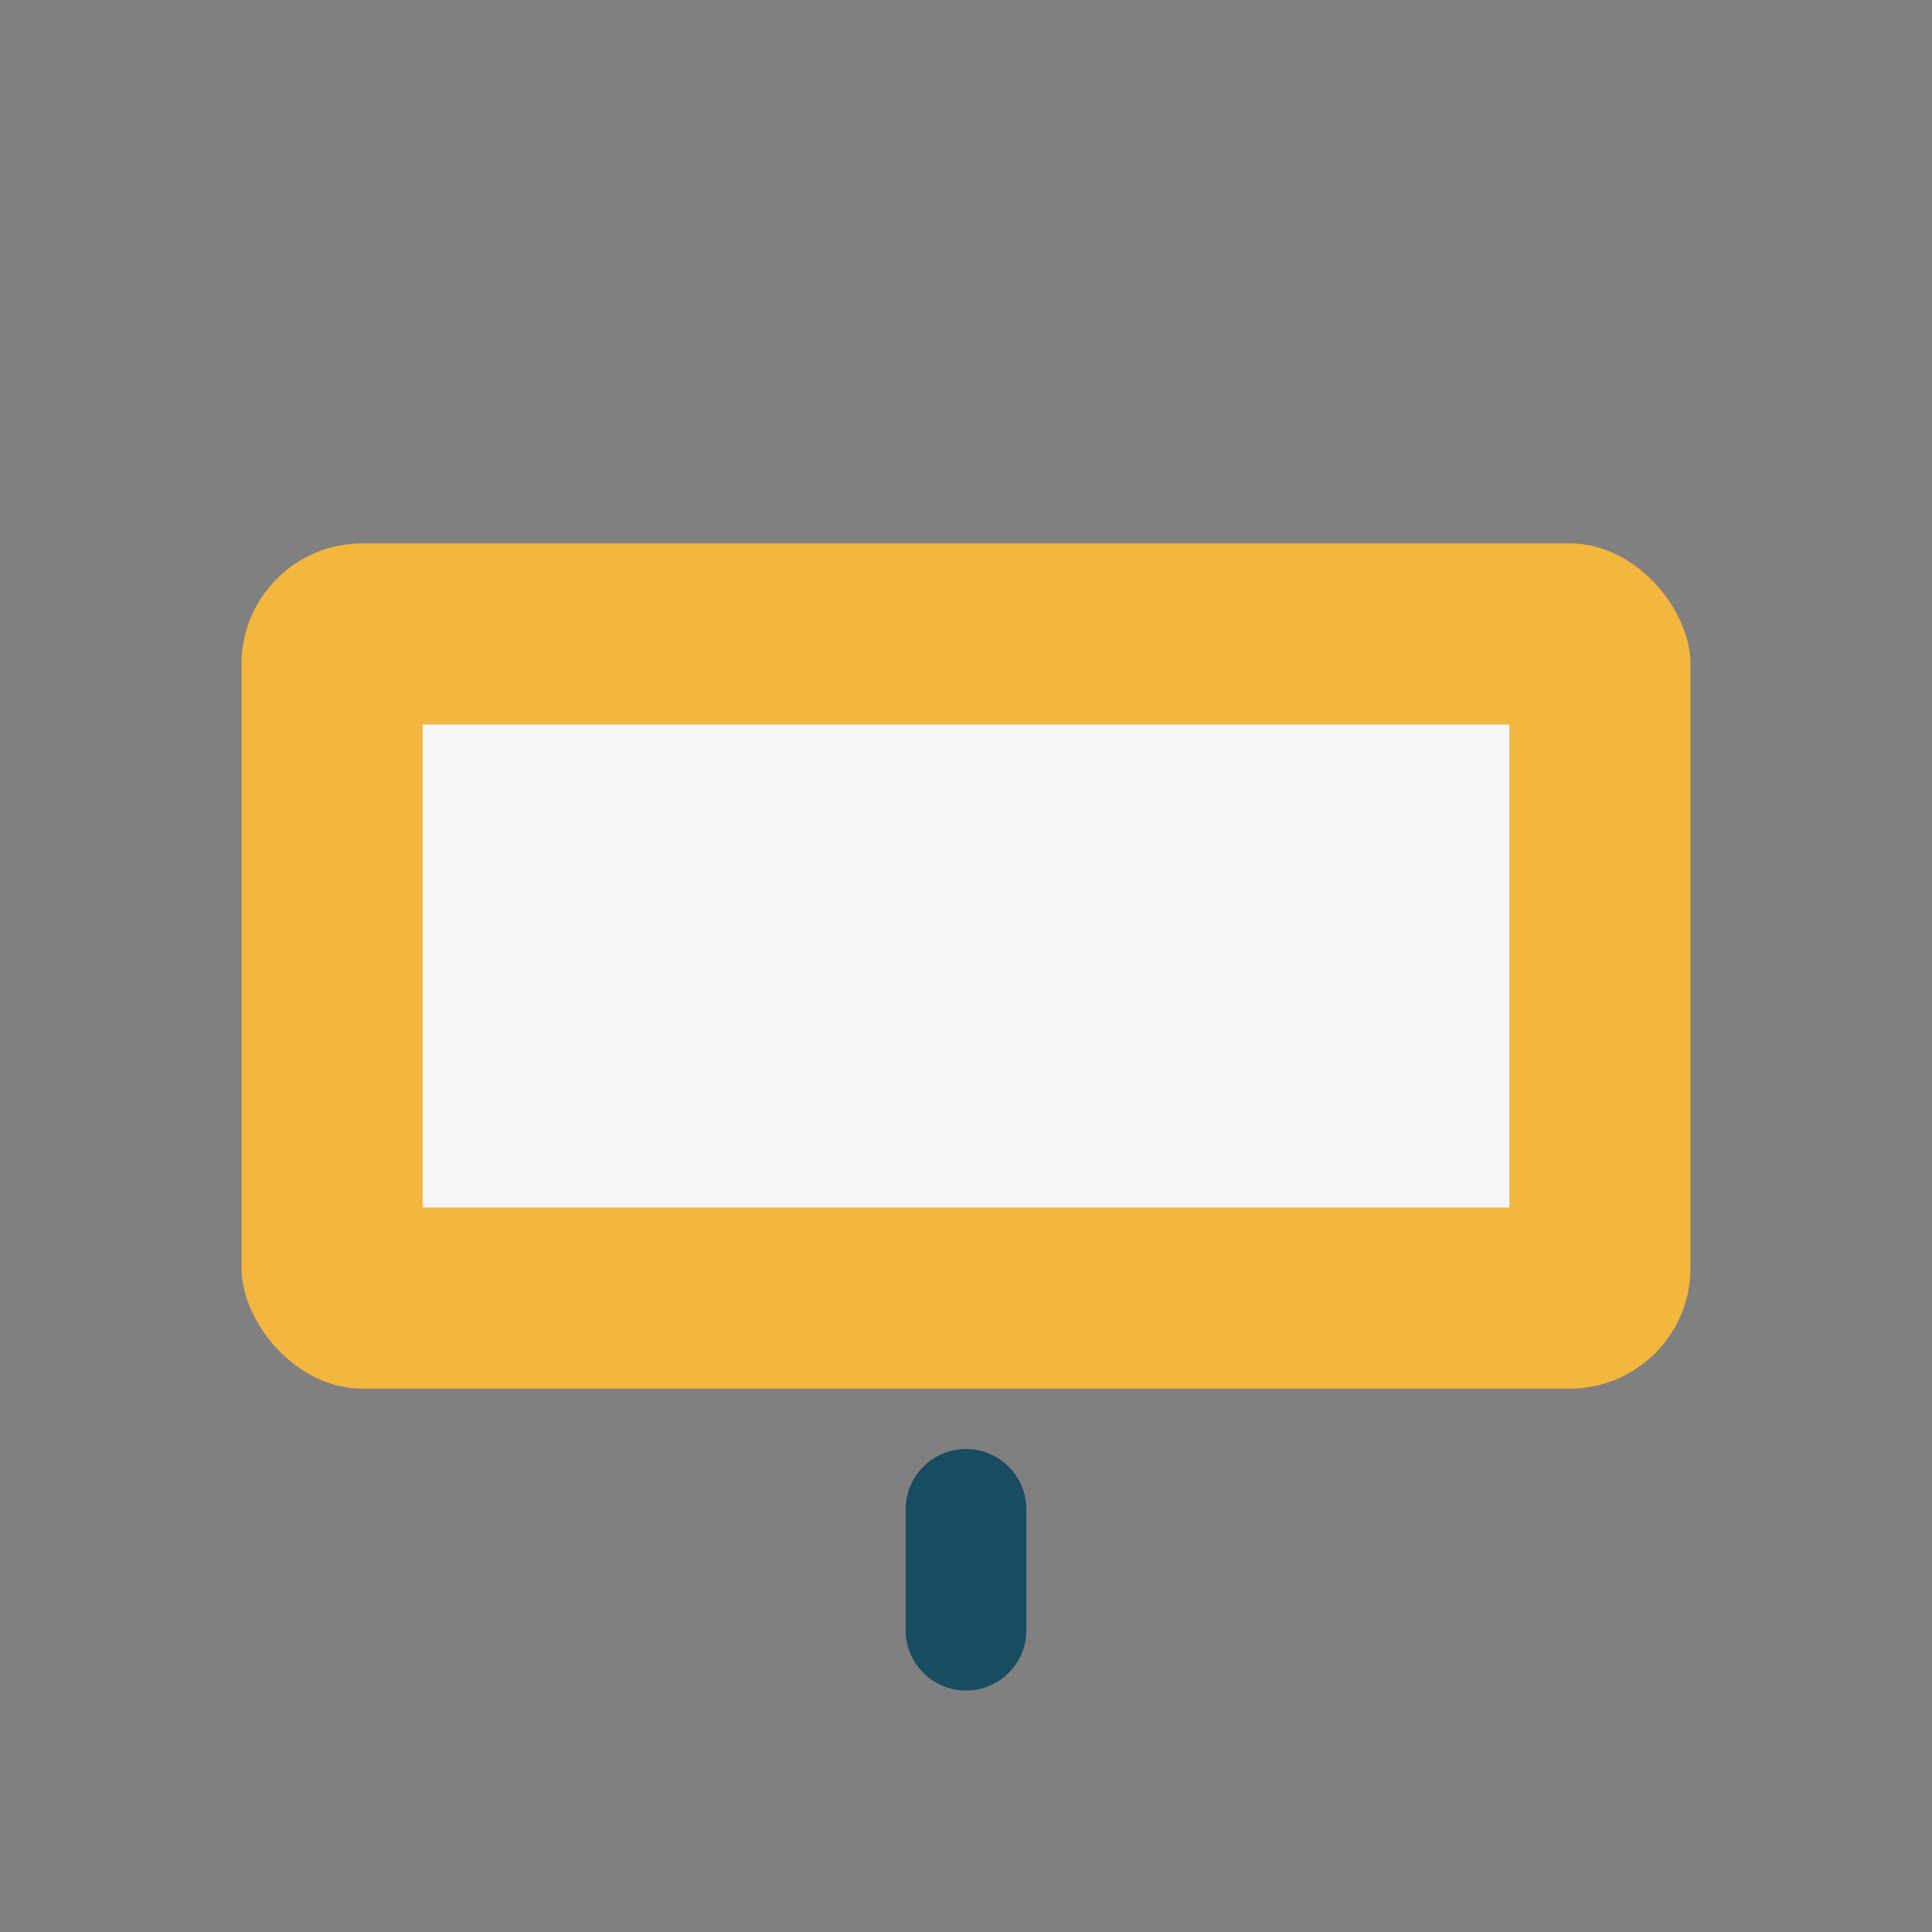
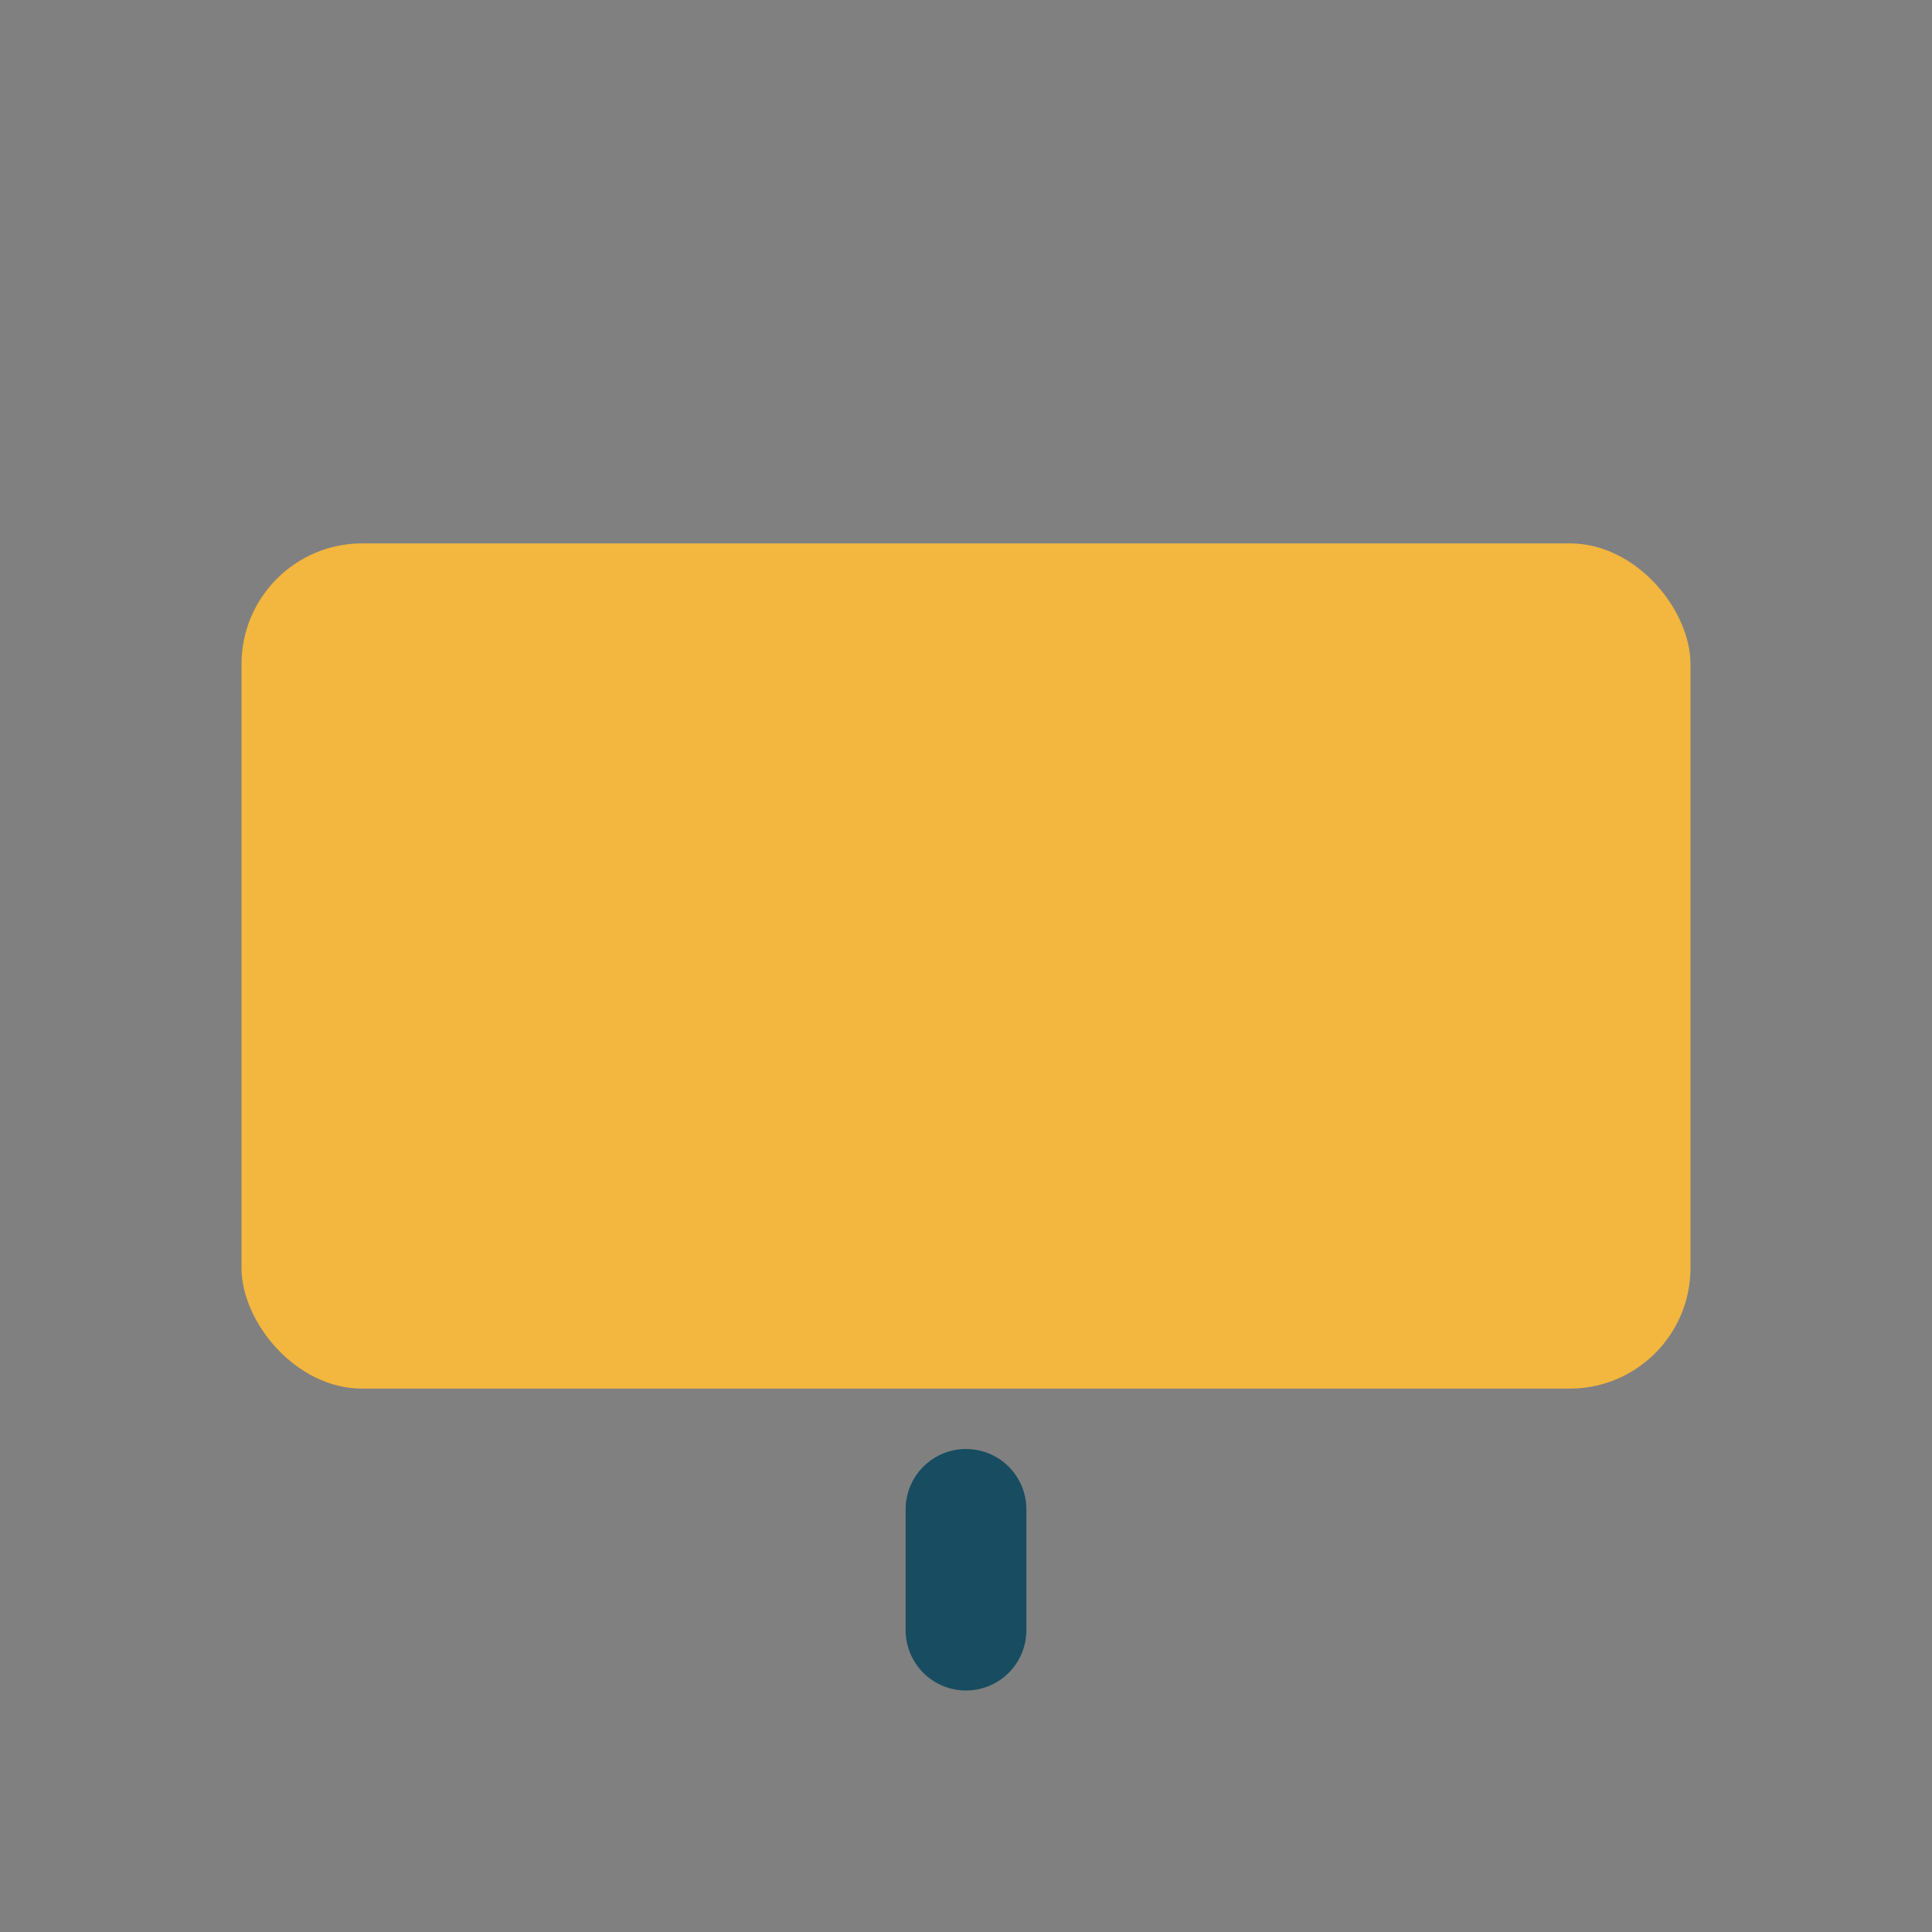
<svg xmlns="http://www.w3.org/2000/svg" width="32" height="32" viewBox="0 0 32 32">
  <rect x="0" y="0" width="32" height="32" fill="#808080" stroke="none" />
  <rect x="4" y="9" width="24" height="14" rx="2" fill="#F3B63E" />
-   <rect x="7" y="12" width="18" height="8" fill="#F5F6F8" />
  <path d="M16 25v2" stroke="#174C61" stroke-width="2" stroke-linecap="round" />
</svg>